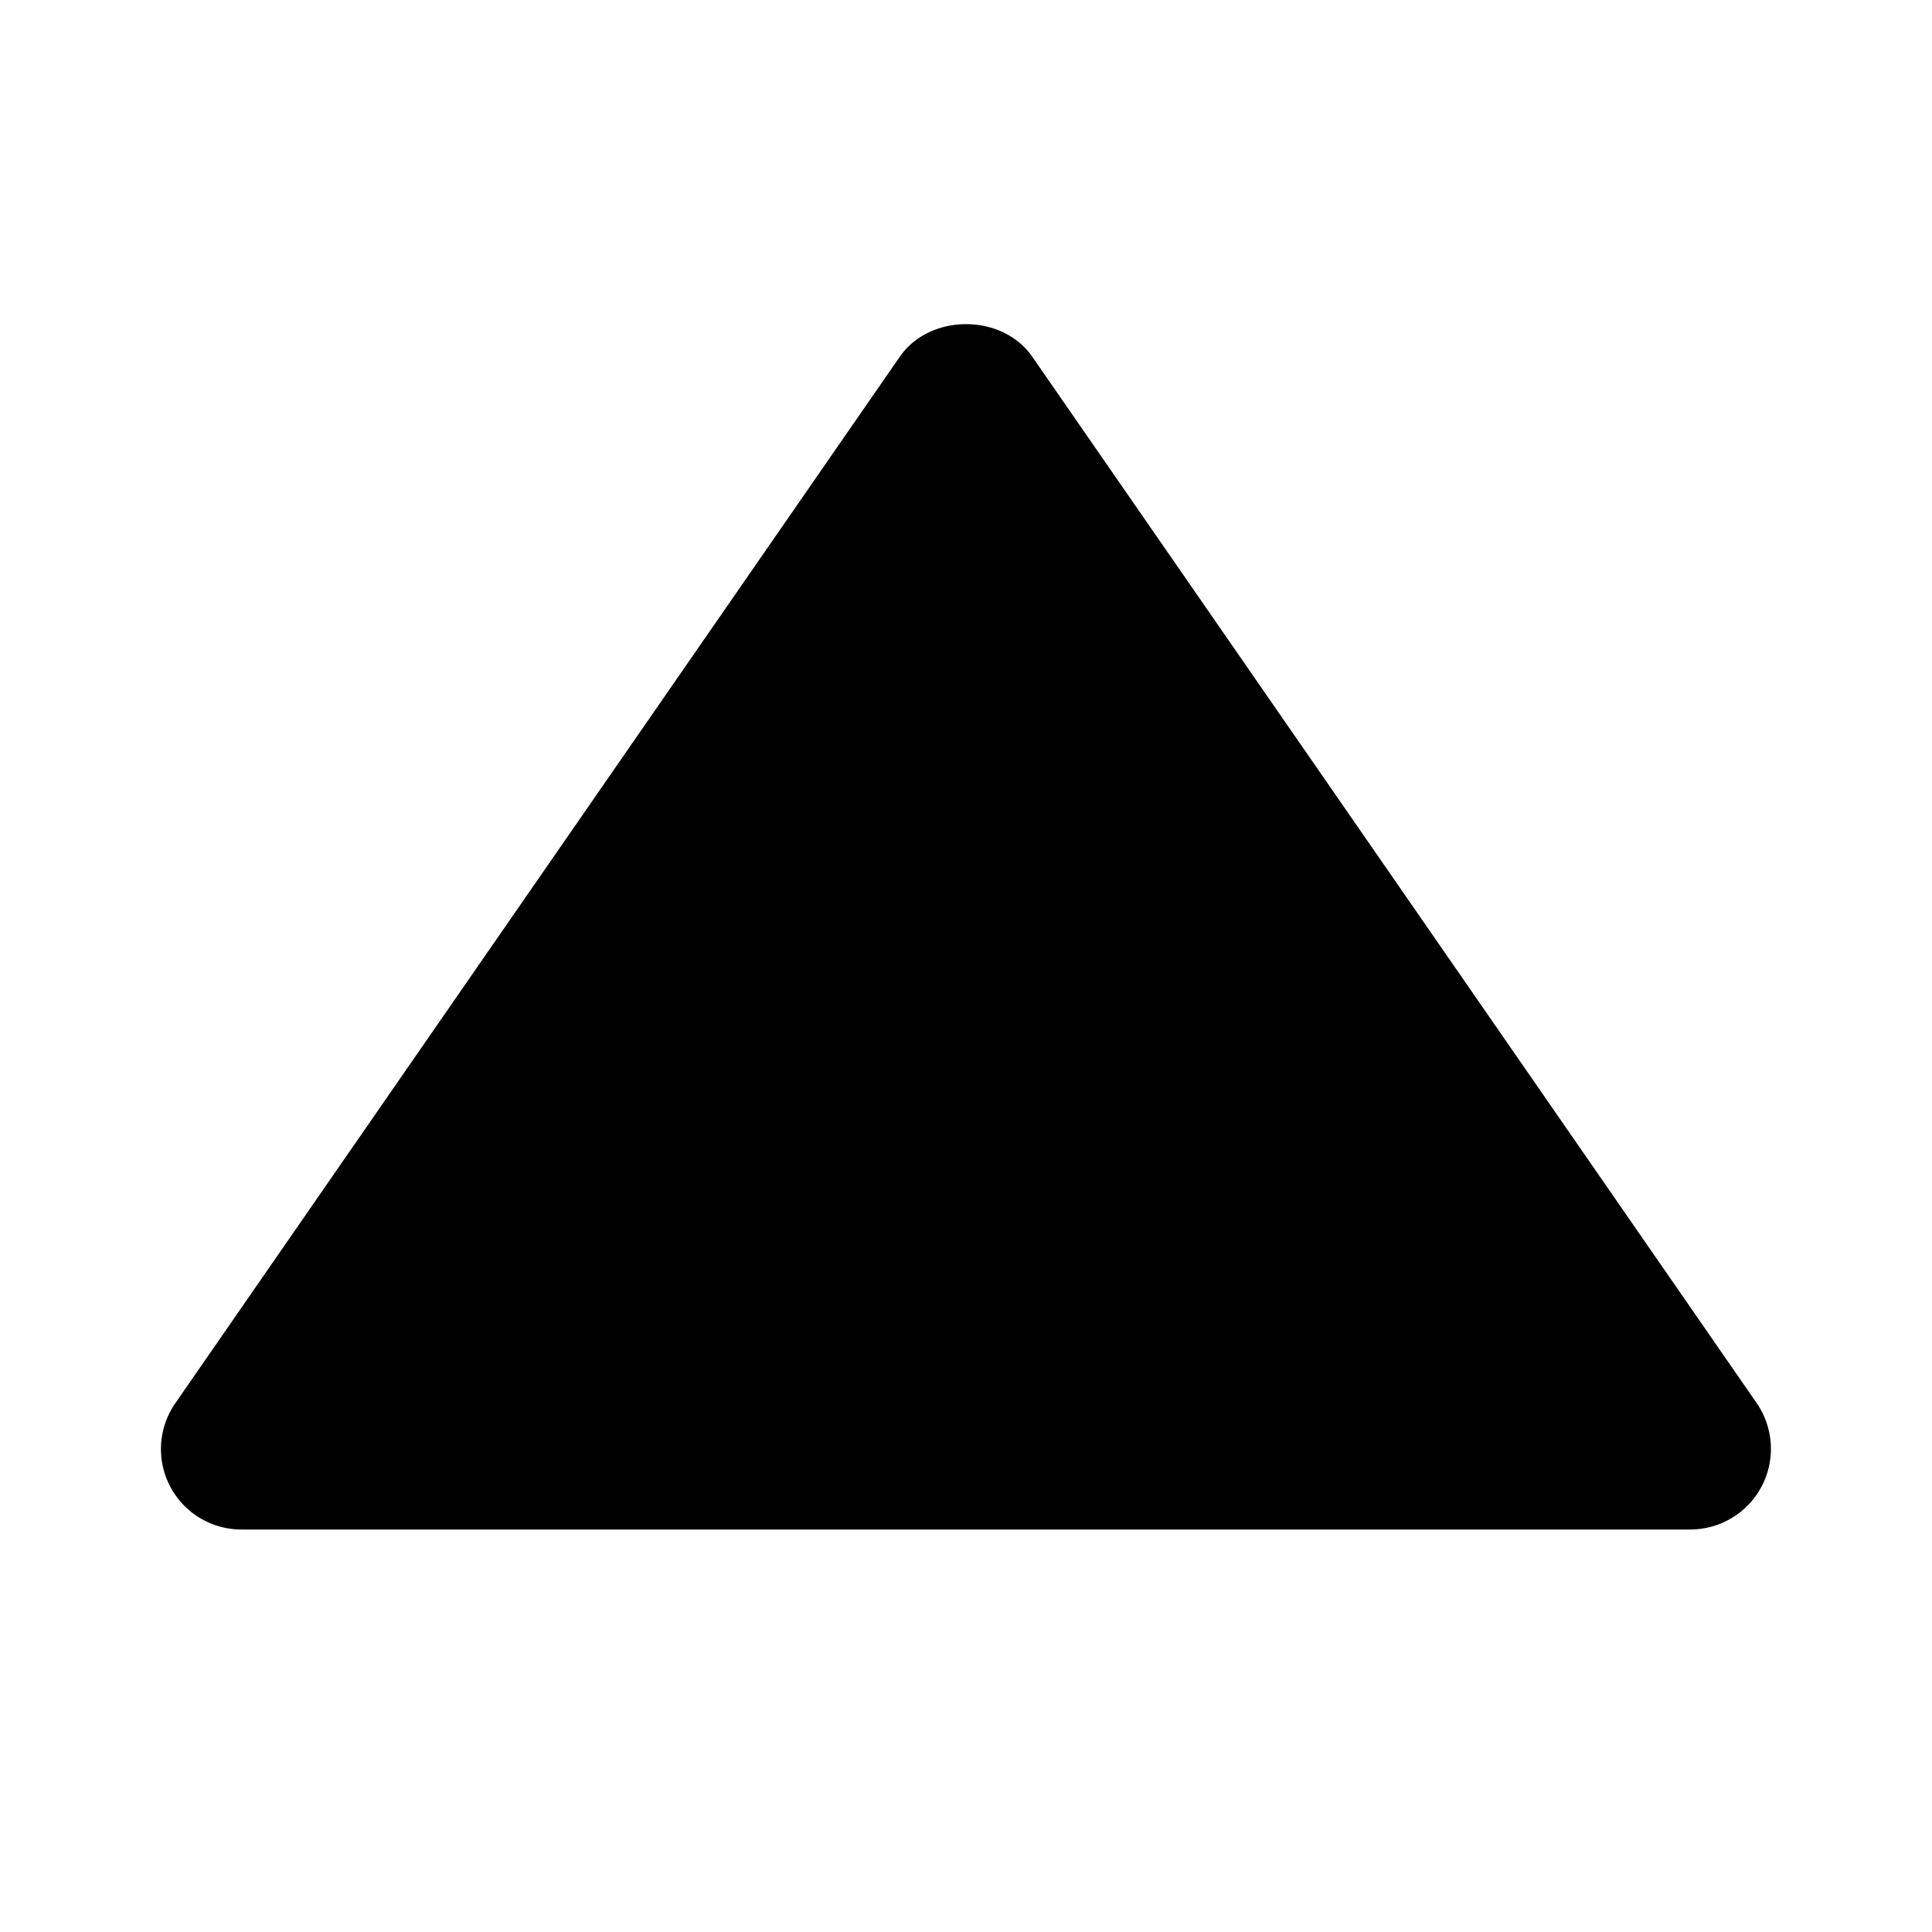
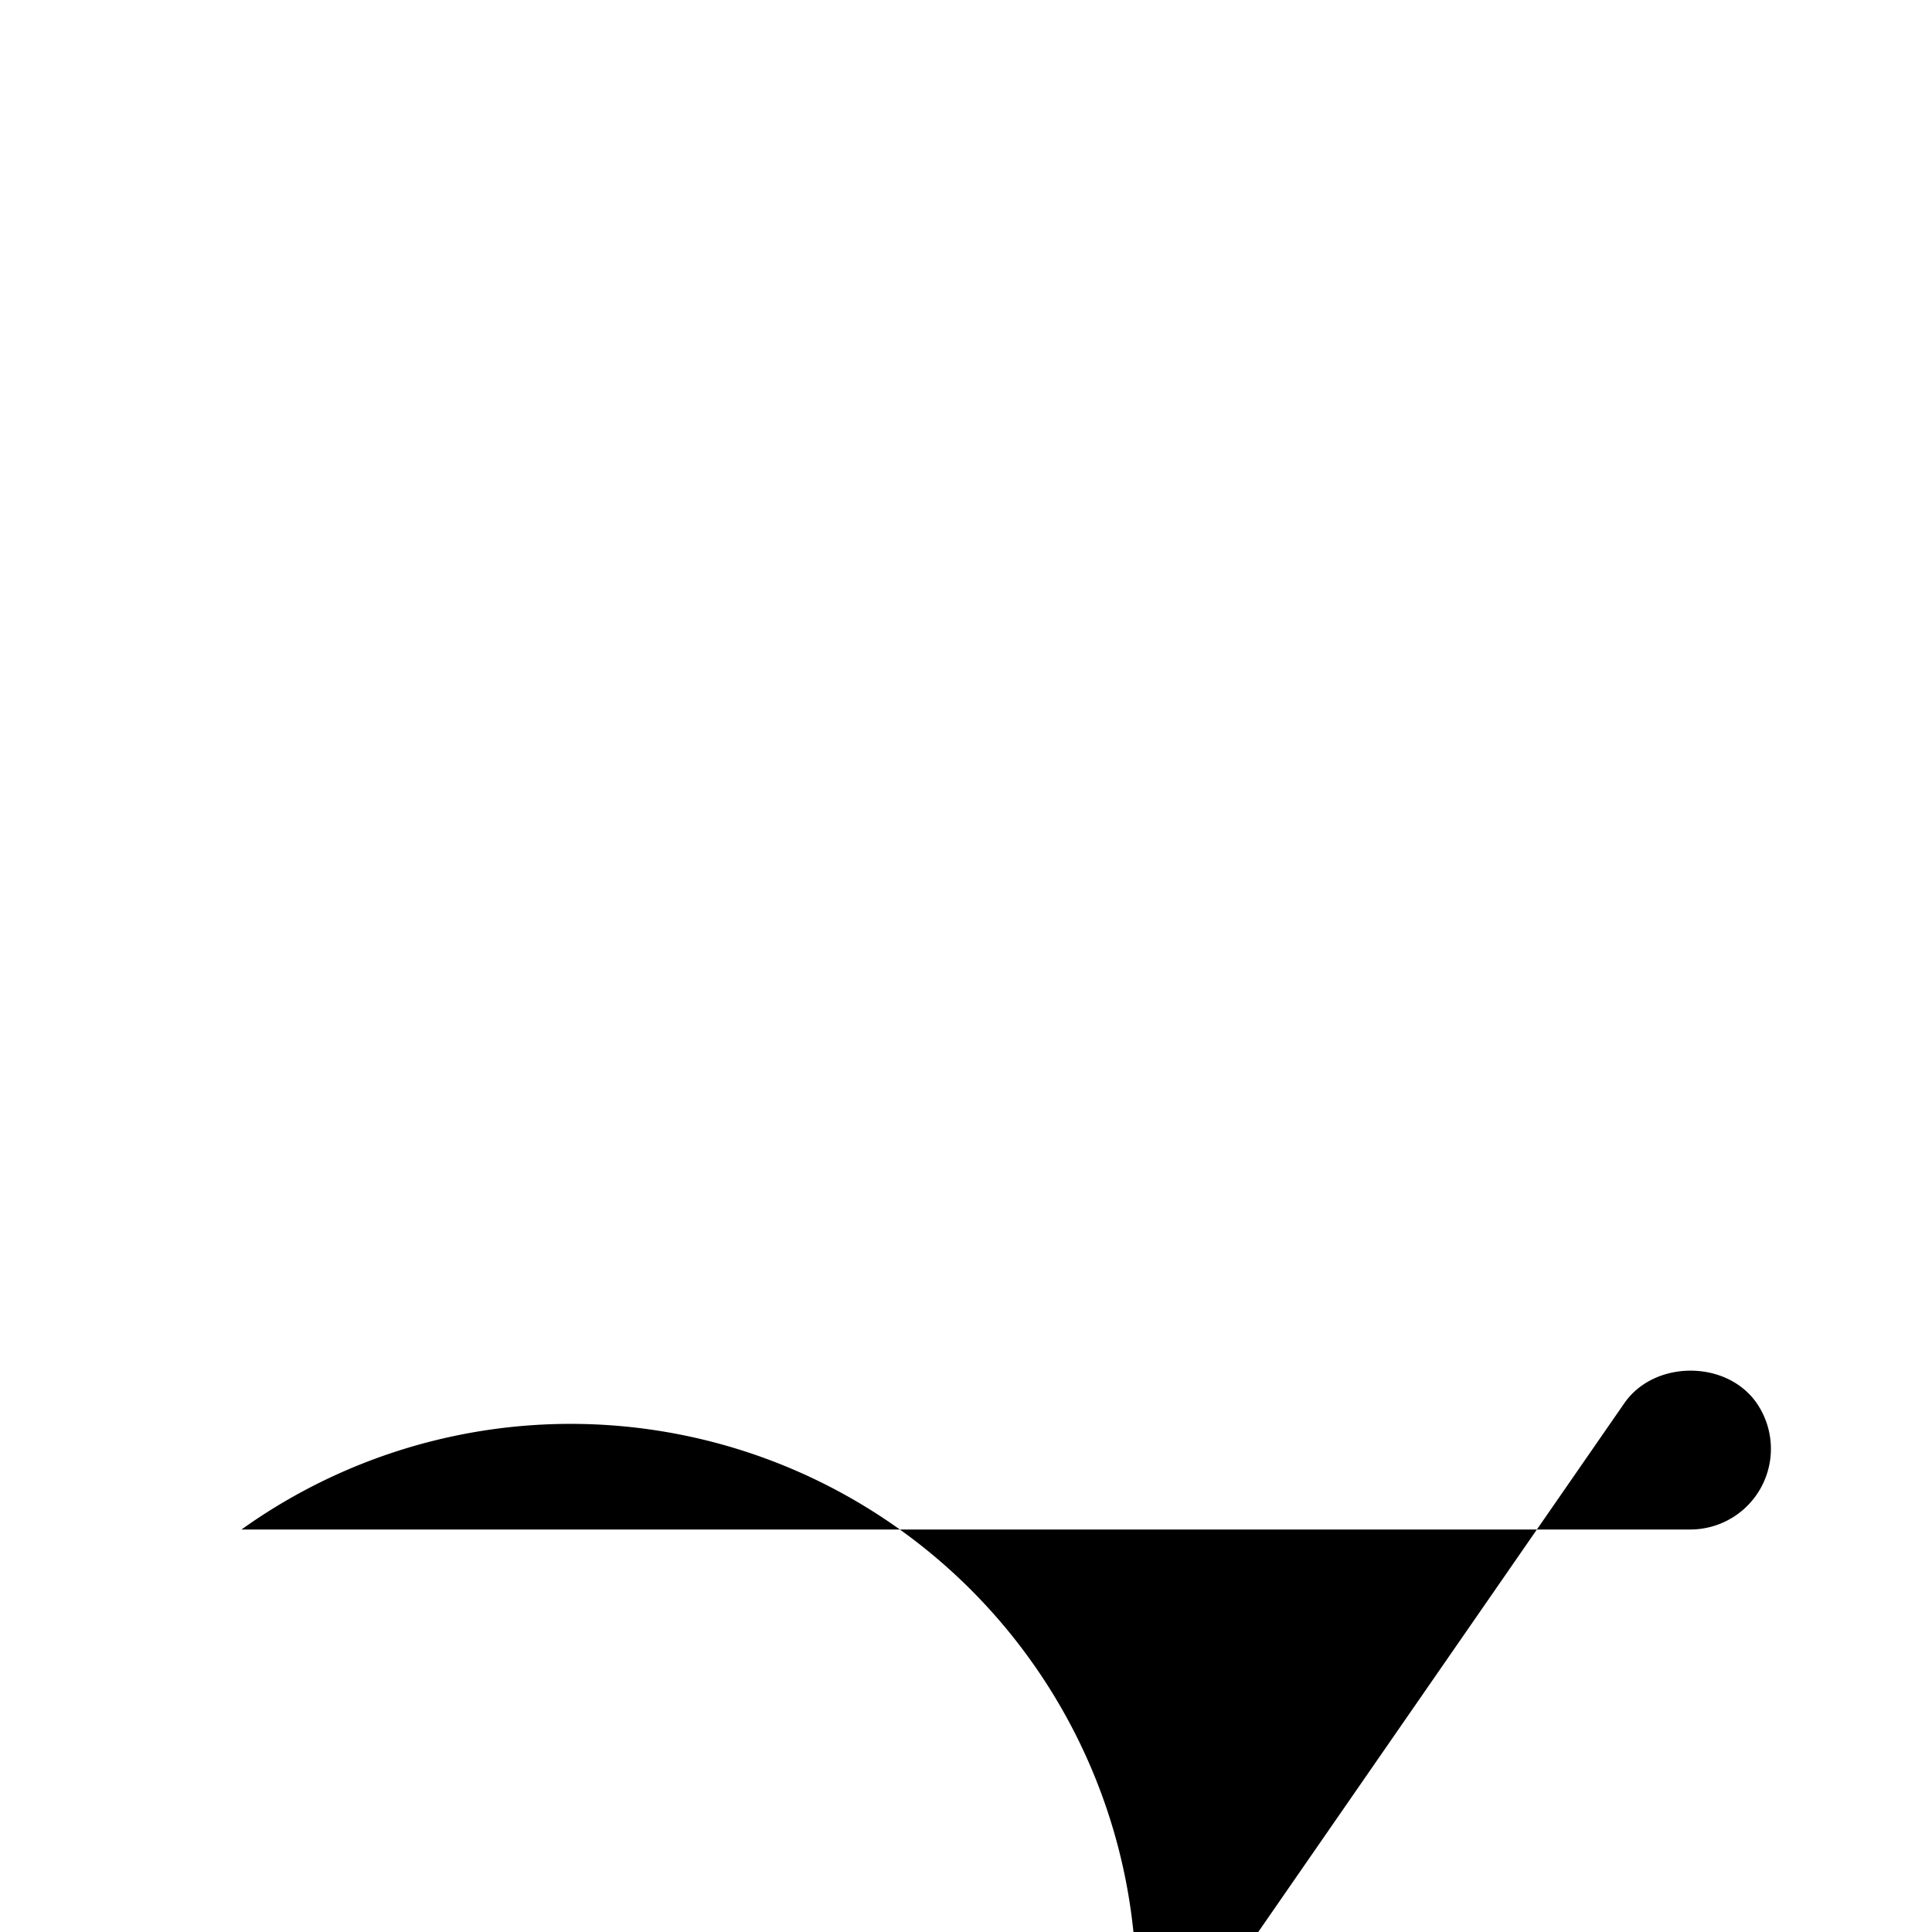
<svg xmlns="http://www.w3.org/2000/svg" fill="currentColor" stroke="none" viewBox="0 0 24 24">
-   <path d="M3 19h18a1.002 1.002 0 0 0 .823-1.569l-9-13c-.373-.539-1.271-.539-1.645 0l-9 13A.999.999 0 0 0 3 19z" />
+   <path d="M3 19h18a1.002 1.002 0 0 0 .823-1.569c-.373-.539-1.271-.539-1.645 0l-9 13A.999.999 0 0 0 3 19z" />
</svg>